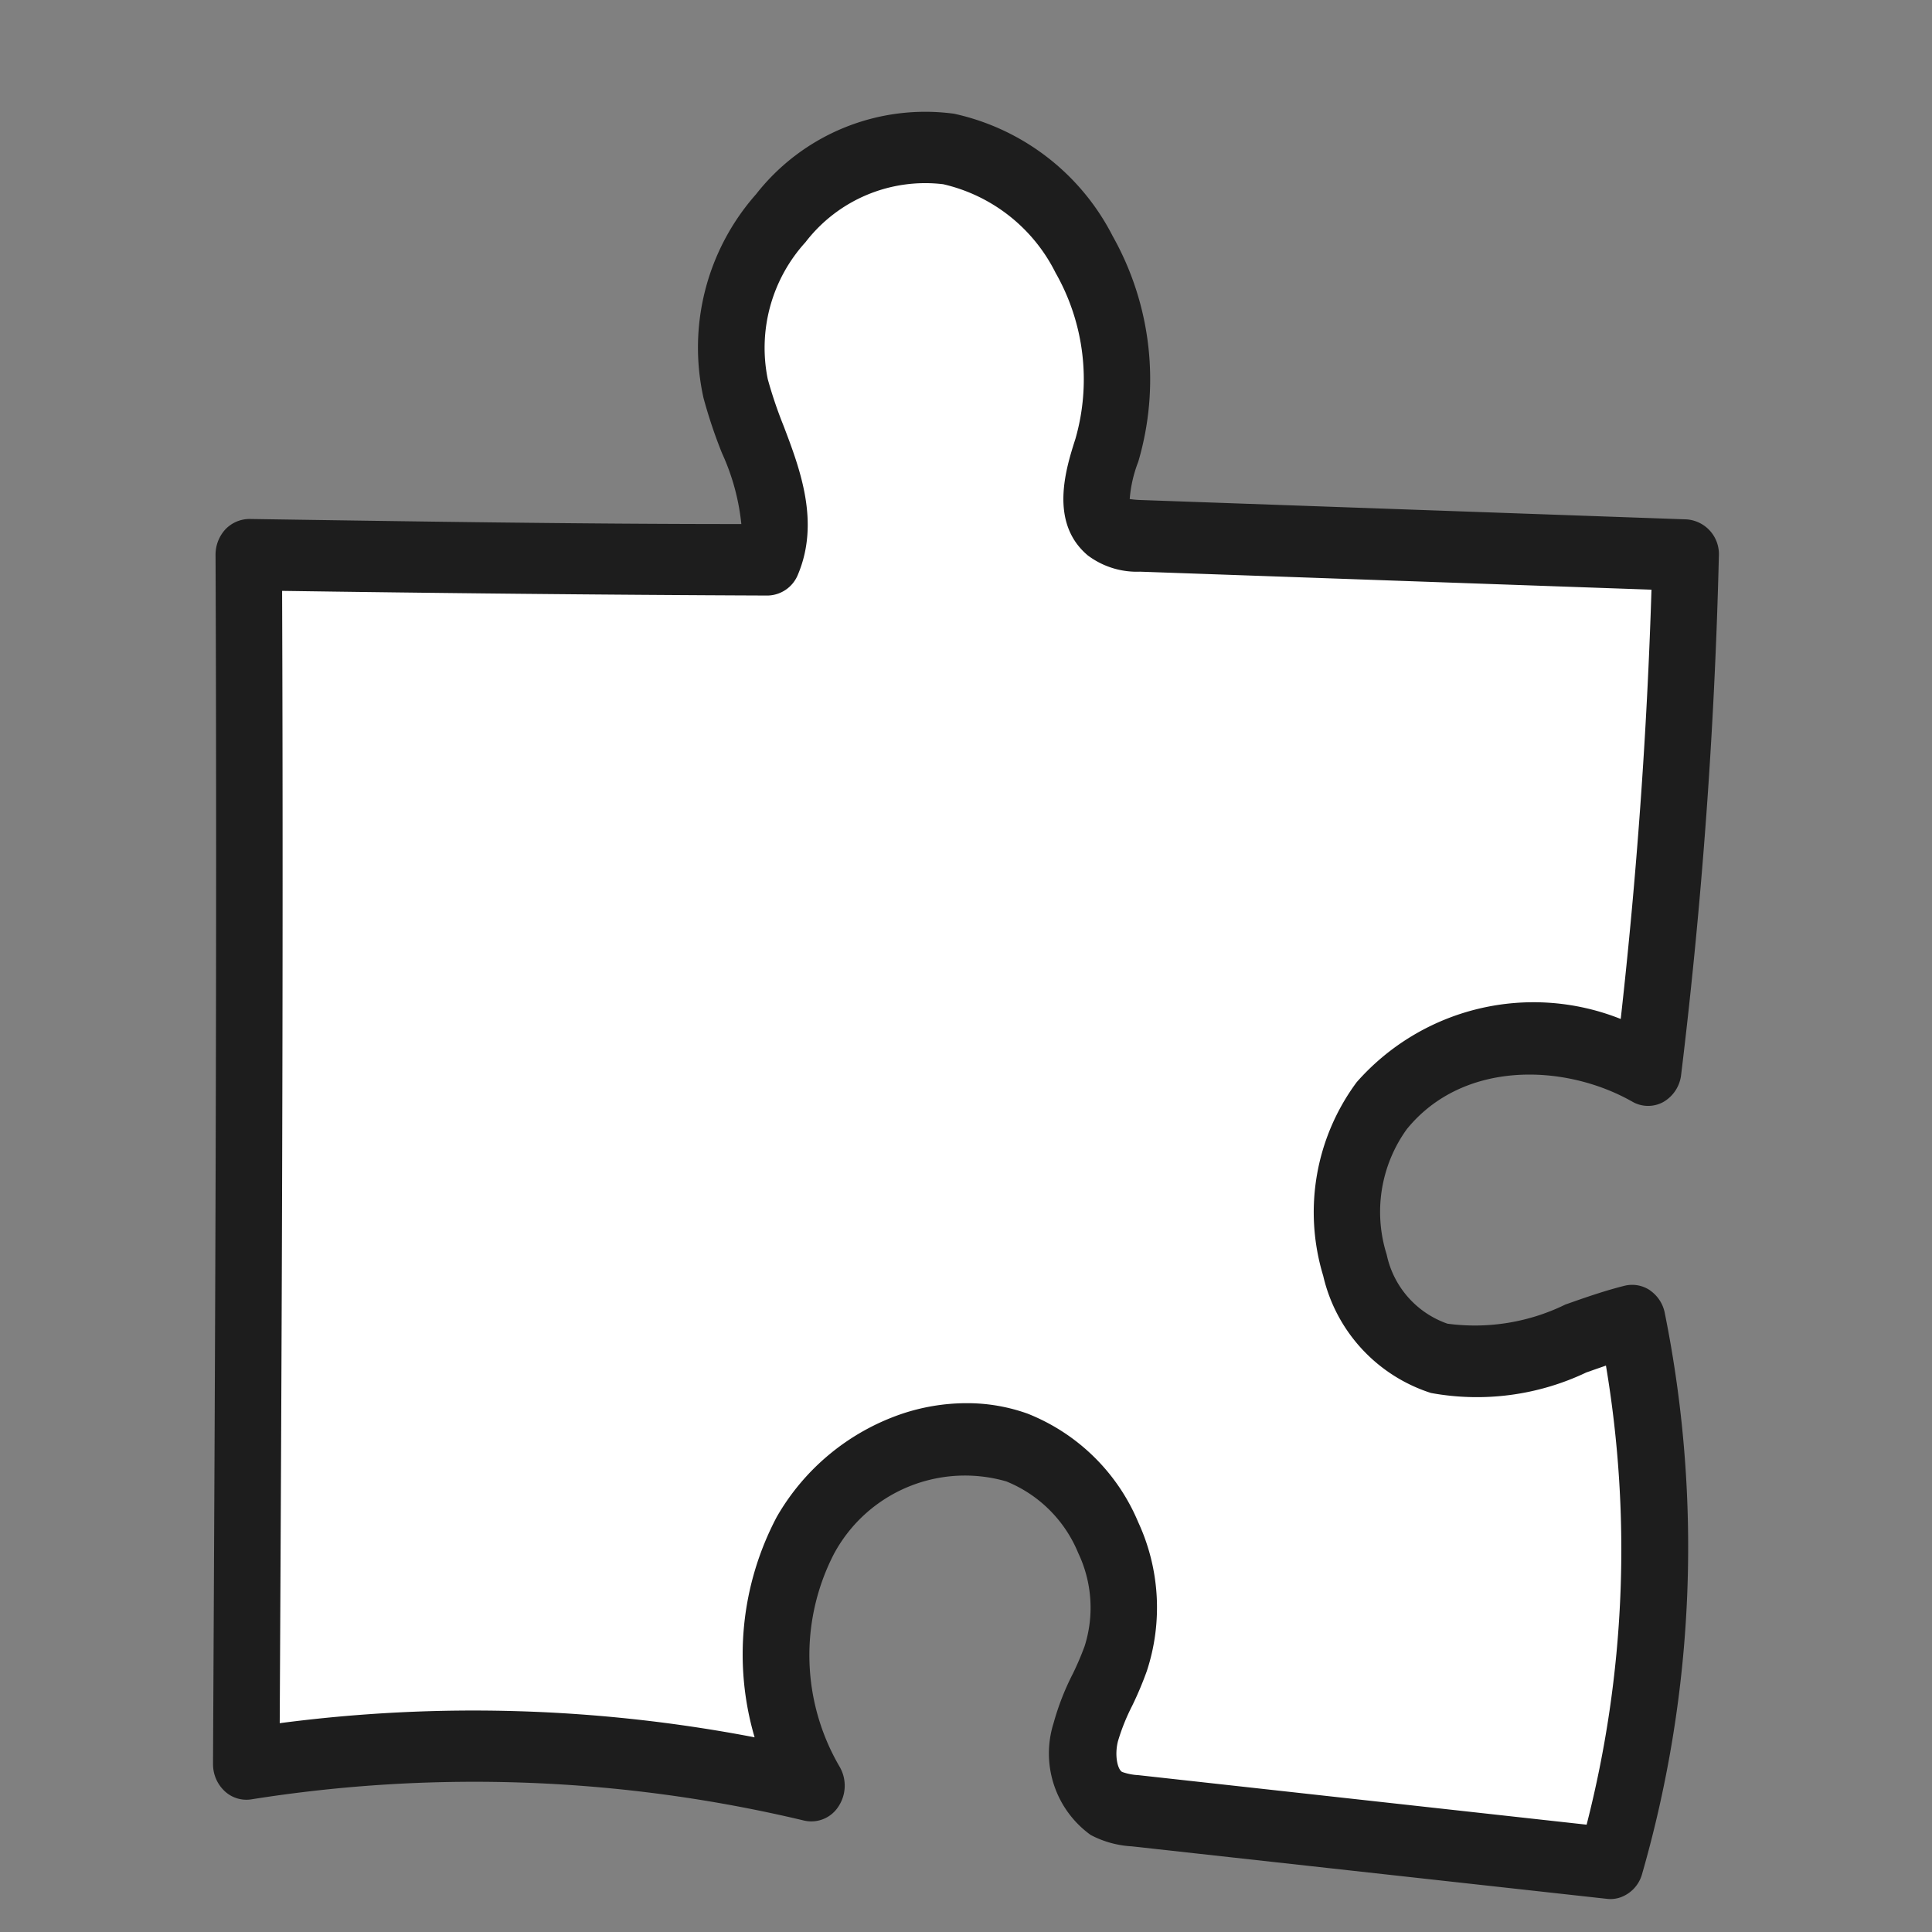
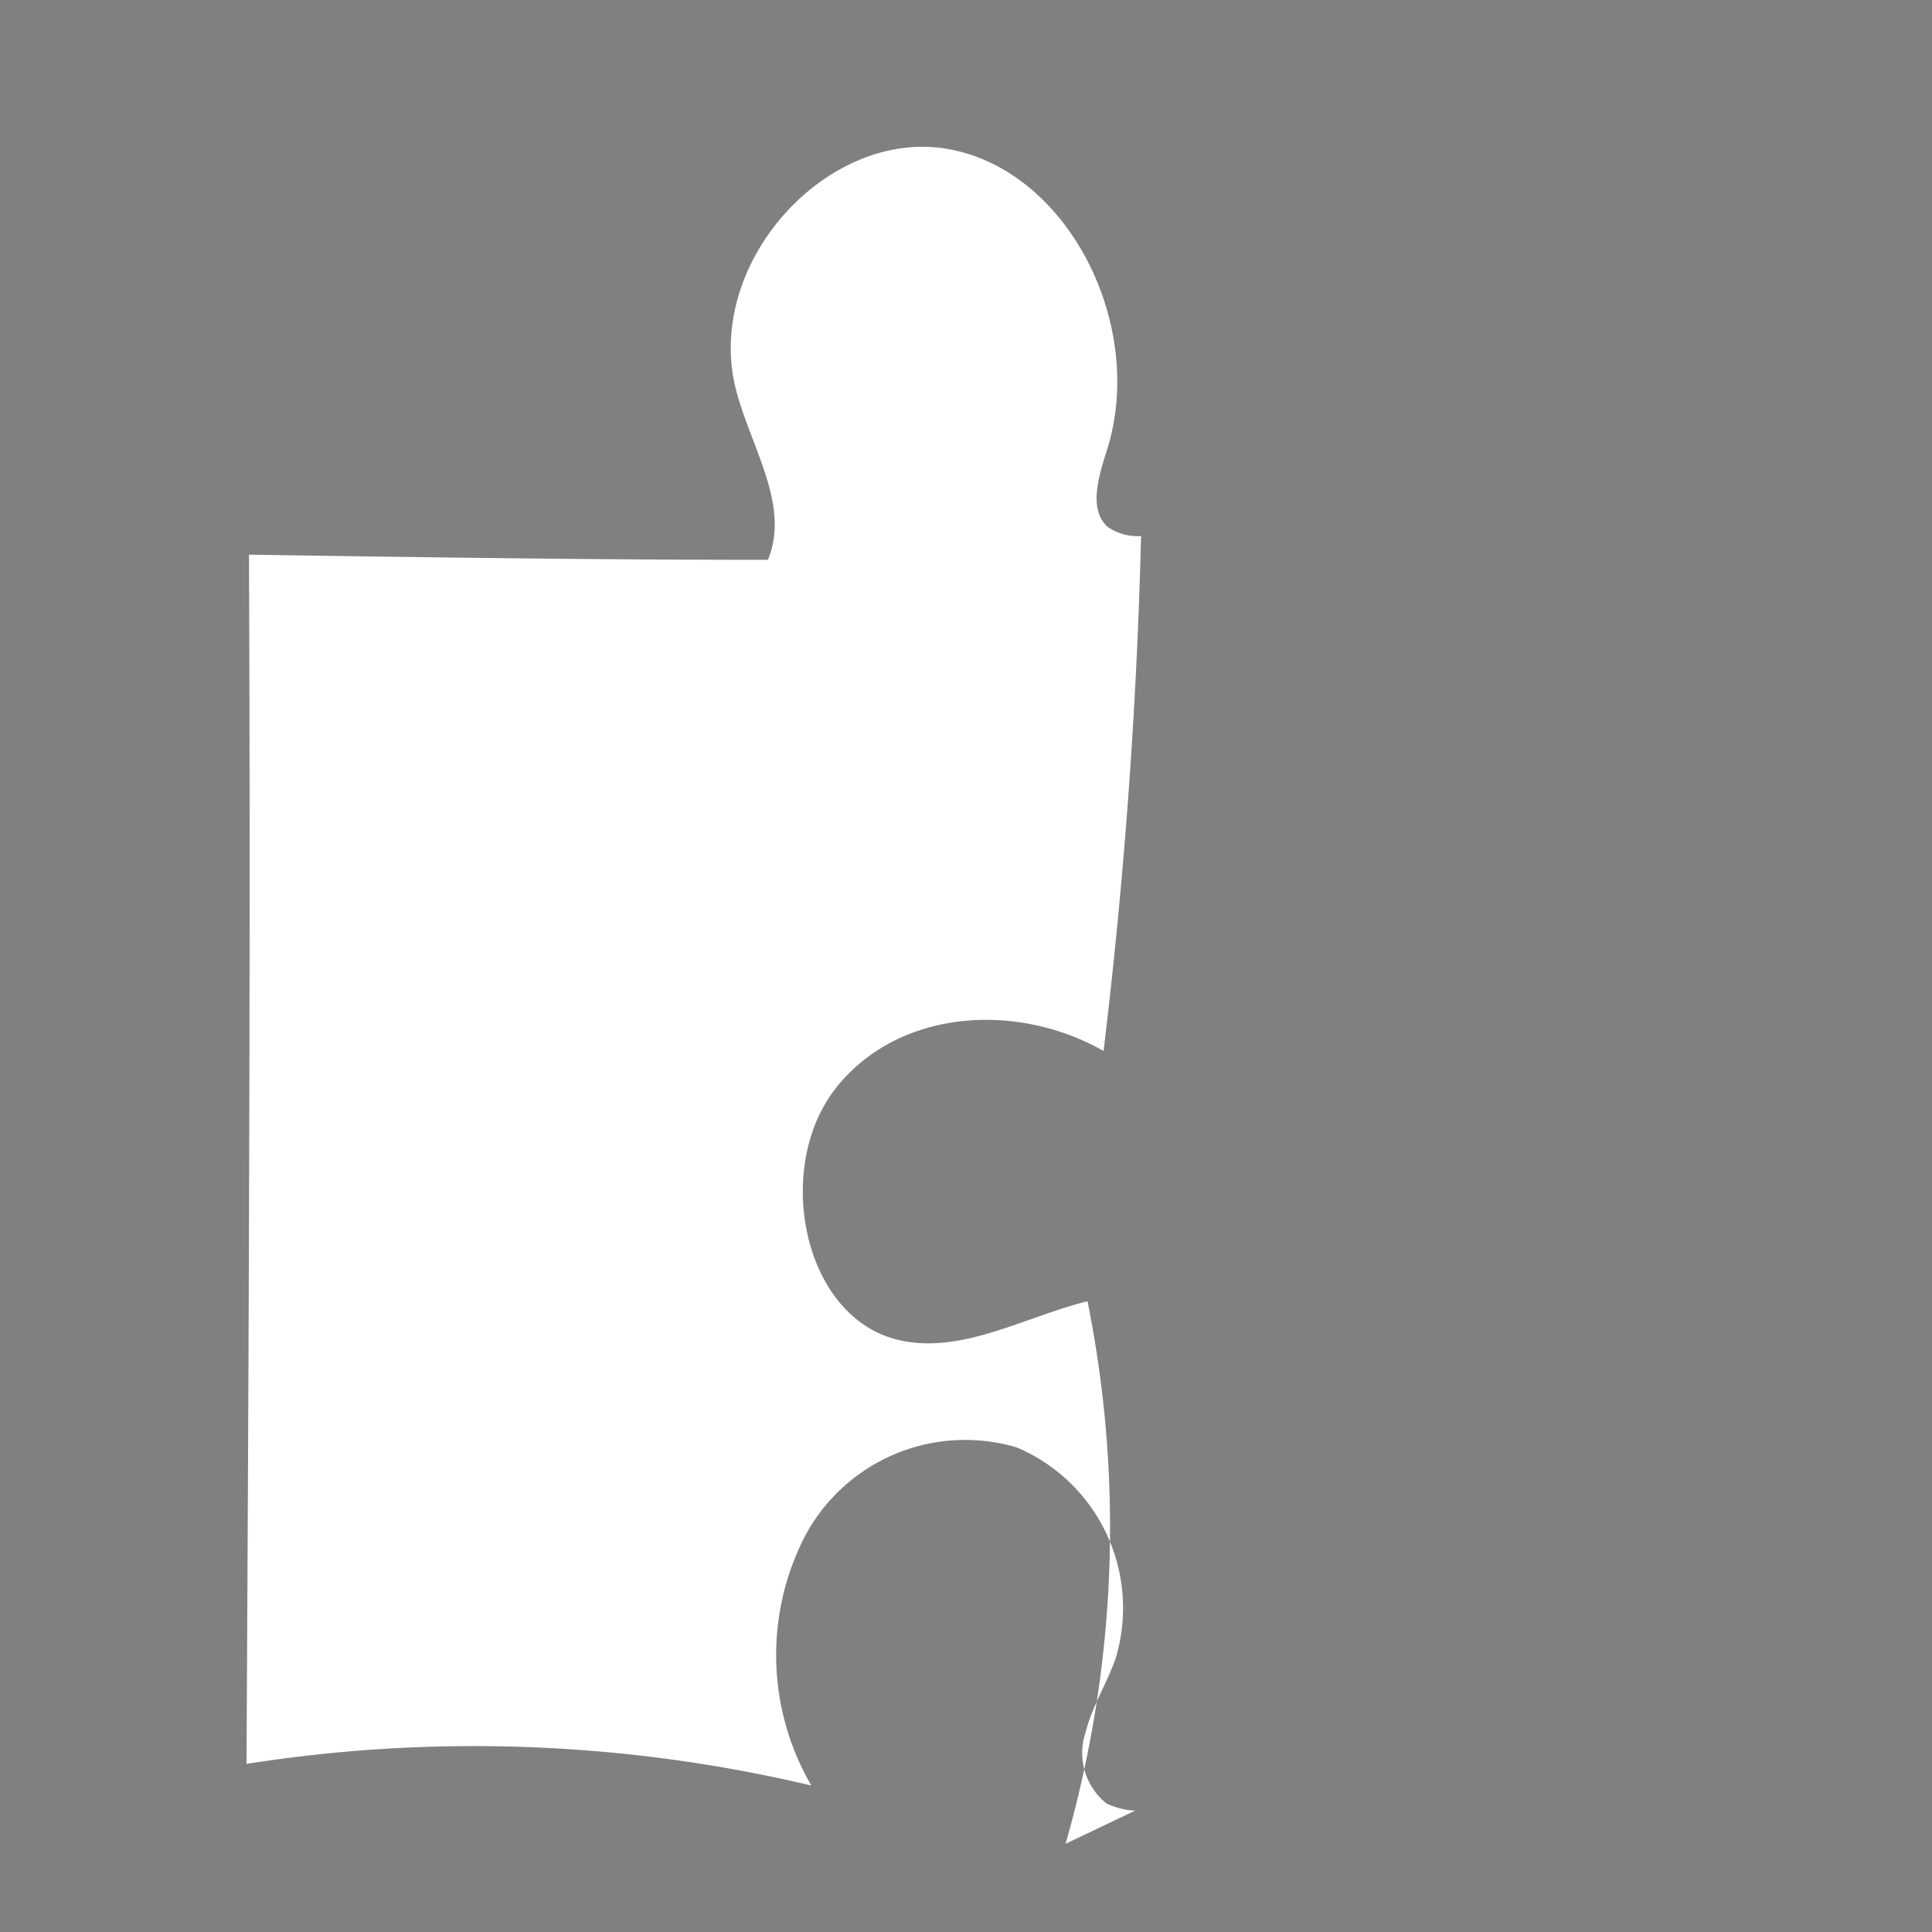
<svg xmlns="http://www.w3.org/2000/svg" xmlns:ns1="http://sodipodi.sourceforge.net/DTD/sodipodi-0.dtd" xmlns:ns2="http://www.inkscape.org/namespaces/inkscape" width="60" height="60" viewBox="0 0 60 60" version="1.1" id="svg72" ns1:docname="Gruppe 29400-Puzzle-Teil.svg" ns2:version="1.0.2 (e86c870879, 2021-01-15)">
  <rect x="0" y="0" width="60" height="60" fill="#808080" stroke="none" />
  <defs id="defs76" />
  <ns1:namedview pagecolor="#ffffff" bordercolor="#666666" borderopacity="1" objecttolerance="10" gridtolerance="10" guidetolerance="10" ns2:pageopacity="0" ns2:pageshadow="2" ns2:window-width="1294" ns2:window-height="967" id="namedview74" showgrid="false" ns2:zoom="13.083333" ns2:cx="30" ns2:cy="36.11465" ns2:window-x="78" ns2:window-y="34" ns2:window-maximized="0" ns2:current-layer="svg72" />
  <g id="Gruppe_27084" data-name="Gruppe 27084" transform="translate(6.616,3.444)">
-     <path id="Pfad_108742" data-name="Pfad 108742" d="m 16.957,13.647 c 0.709,-1.695 -0.548,-3.523 -1,-5.318 -0.976,-3.929 2.874,-8.114 6.613,-7.437 3.739,0.677 6.142,5.506 4.913,9.357 -0.258,0.81 -0.584,1.861 0.043,2.388 a 1.63,1.63 0 0 0 1.02,0.271 l 16.91,0.6 q -0.2,8.021 -1.165,15.992 c -2.65,-1.511 -6.3,-1.327 -8.272,1.1 -1.972,2.427 -1.119,7.043 1.781,7.843 1.977,0.544 3.986,-0.671 5.993,-1.171 a 35.608,35.608 0 0 1 -0.682,16.85 L 28.36,52.492 a 2.262,2.262 0 0 1 -0.894,-0.227 2.009,2.009 0 0 1 -0.641,-2.211 c 0.2,-0.805 0.66,-1.507 0.931,-2.289 a 5.418,5.418 0 0 0 -3.065,-6.551 5.635,5.635 0 0 0 -6.572,2.733 8.059,8.059 0 0 0 0.187,7.765 A 45.444,45.444 0 0 0 0.765,51.04 C 0.83,38.533 0.895,26.027 0.841,13.487 c 5.437,0.081 10.875,0.162 16.116,0.16" transform="translate(0.275,0.295)" fill="#ffffff" />
-     <path id="Pfad_108743" data-name="Pfad 108743" d="m 44.638,36.636 a 0.989,0.989 0 0 0 -0.8,-0.15 c -0.635,0.158 -1.272,0.383 -1.843,0.585 a 6.389,6.389 0 0 1 -3.66,0.593 2.906,2.906 0 0 1 -1.886,-2.146 4.394,4.394 0 0 1 0.624,-3.894 c 1.748,-2.153 4.916,-2.043 7.009,-0.852 a 0.98,0.98 0 0 0 0.959,0.007 1.117,1.117 0 0 0 0.552,-0.844 c 0.647,-5.319 1.042,-10.737 1.172,-16.109 a 1.081,1.081 0 0 0 -1,-1.14 l -16.91,-0.6 a 2.978,2.978 0 0 1 -0.387,-0.032 4.05,4.05 0 0 1 0.265,-1.156 9.063,9.063 0 0 0 -0.794,-7.01 7.273,7.273 0 0 0 -4.925,-3.8 6.672,6.672 0 0 0 -6.15,2.5 7.19,7.19 0 0 0 -1.632,6.327 15.366,15.366 0 0 0 0.575,1.716 6.96,6.96 0 0 1 0.6,2.2 C 11.416,12.831 6.222,12.75 1.129,12.673 A 1.043,1.043 0 0 0 0.385,12.994 1.161,1.161 0 0 0 0.078,13.789 C 0.129,26.31 0.062,38.945 0,51.165 v 0.167 a 1.144,1.144 0 0 0 0.353,0.842 0.989,0.989 0 0 0 0.827,0.264 44.167,44.167 0 0 1 17.183,0.659 1,1 0 0 0 1.065,-0.447 1.171,1.171 0 0 0 0.031,-1.227 6.862,6.862 0 0 1 -0.181,-6.6 4.62,4.62 0 0 1 5.359,-2.26 4.059,4.059 0 0 1 2.231,2.221 3.952,3.952 0 0 1 0.2,2.895 9.085,9.085 0 0 1 -0.364,0.852 8.035,8.035 0 0 0 -0.6,1.538 3.12,3.12 0 0 0 1.153,3.474 3.1,3.1 0 0 0 1.278,0.353 l 14.753,1.63 a 0.986,0.986 0 0 0 0.108,0.007 0.949,0.949 0 0 0 0.307,-0.051 1.069,1.069 0 0 0 0.671,-0.705 36.724,36.724 0 0 0 0.716,-17.419 1.115,1.115 0 0 0 -0.452,-0.72 m -16.537,14 a 6.46,6.46 0 0 1 0.445,-1.11 10.75,10.75 0 0 0 0.454,-1.077 6.314,6.314 0 0 0 -0.268,-4.623 6.2,6.2 0 0 0 -3.435,-3.37 5.57,5.57 0 0 0 -1.9,-0.325 6.341,6.341 0 0 0 -2.014,0.334 7.126,7.126 0 0 0 -3.877,3.2 A 9.136,9.136 0 0 0 16.819,50.51 46.245,46.245 0 0 0 2.071,50.071 C 2.128,39.248 2.19,27.038 2.145,14.906 c 4.478,0.066 9.956,0.125 15.082,0.145 a 1.036,1.036 0 0 0 0.94,-0.657 C 18.852,12.76 18.225,11.111 17.719,9.782 A 13.7,13.7 0 0 1 17.228,8.333 4.874,4.874 0 0 1 18.4,4.077 a 4.687,4.687 0 0 1 4.275,-1.8 5.2,5.2 0 0 1 3.49,2.75 6.687,6.687 0 0 1 0.618,5.155 c -0.291,0.91 -0.832,2.6 0.384,3.623 a 2.537,2.537 0 0 0 1.623,0.505 l 15.882,0.559 c -0.138,4.437 -0.46,8.919 -0.955,13.332 a 7.316,7.316 0 0 0 -8.2,1.963 6.782,6.782 0 0 0 -1.04,6.012 5,5 0 0 0 3.347,3.64 7.908,7.908 0 0 0 4.826,-0.638 l 0.172,-0.06 c 0.146,-0.053 0.292,-0.1 0.436,-0.153 a 34.42,34.42 0 0 1 -0.6,14.258 l -13.92,-1.538 a 1.759,1.759 0 0 1 -0.506,-0.1 C 28.086,51.5 27.995,51.066 28.101,50.639" fill="#1d1d1d" />
+     <path id="Pfad_108742" data-name="Pfad 108742" d="m 16.957,13.647 c 0.709,-1.695 -0.548,-3.523 -1,-5.318 -0.976,-3.929 2.874,-8.114 6.613,-7.437 3.739,0.677 6.142,5.506 4.913,9.357 -0.258,0.81 -0.584,1.861 0.043,2.388 a 1.63,1.63 0 0 0 1.02,0.271 q -0.2,8.021 -1.165,15.992 c -2.65,-1.511 -6.3,-1.327 -8.272,1.1 -1.972,2.427 -1.119,7.043 1.781,7.843 1.977,0.544 3.986,-0.671 5.993,-1.171 a 35.608,35.608 0 0 1 -0.682,16.85 L 28.36,52.492 a 2.262,2.262 0 0 1 -0.894,-0.227 2.009,2.009 0 0 1 -0.641,-2.211 c 0.2,-0.805 0.66,-1.507 0.931,-2.289 a 5.418,5.418 0 0 0 -3.065,-6.551 5.635,5.635 0 0 0 -6.572,2.733 8.059,8.059 0 0 0 0.187,7.765 A 45.444,45.444 0 0 0 0.765,51.04 C 0.83,38.533 0.895,26.027 0.841,13.487 c 5.437,0.081 10.875,0.162 16.116,0.16" transform="translate(0.275,0.295)" fill="#ffffff" />
  </g>
</svg>